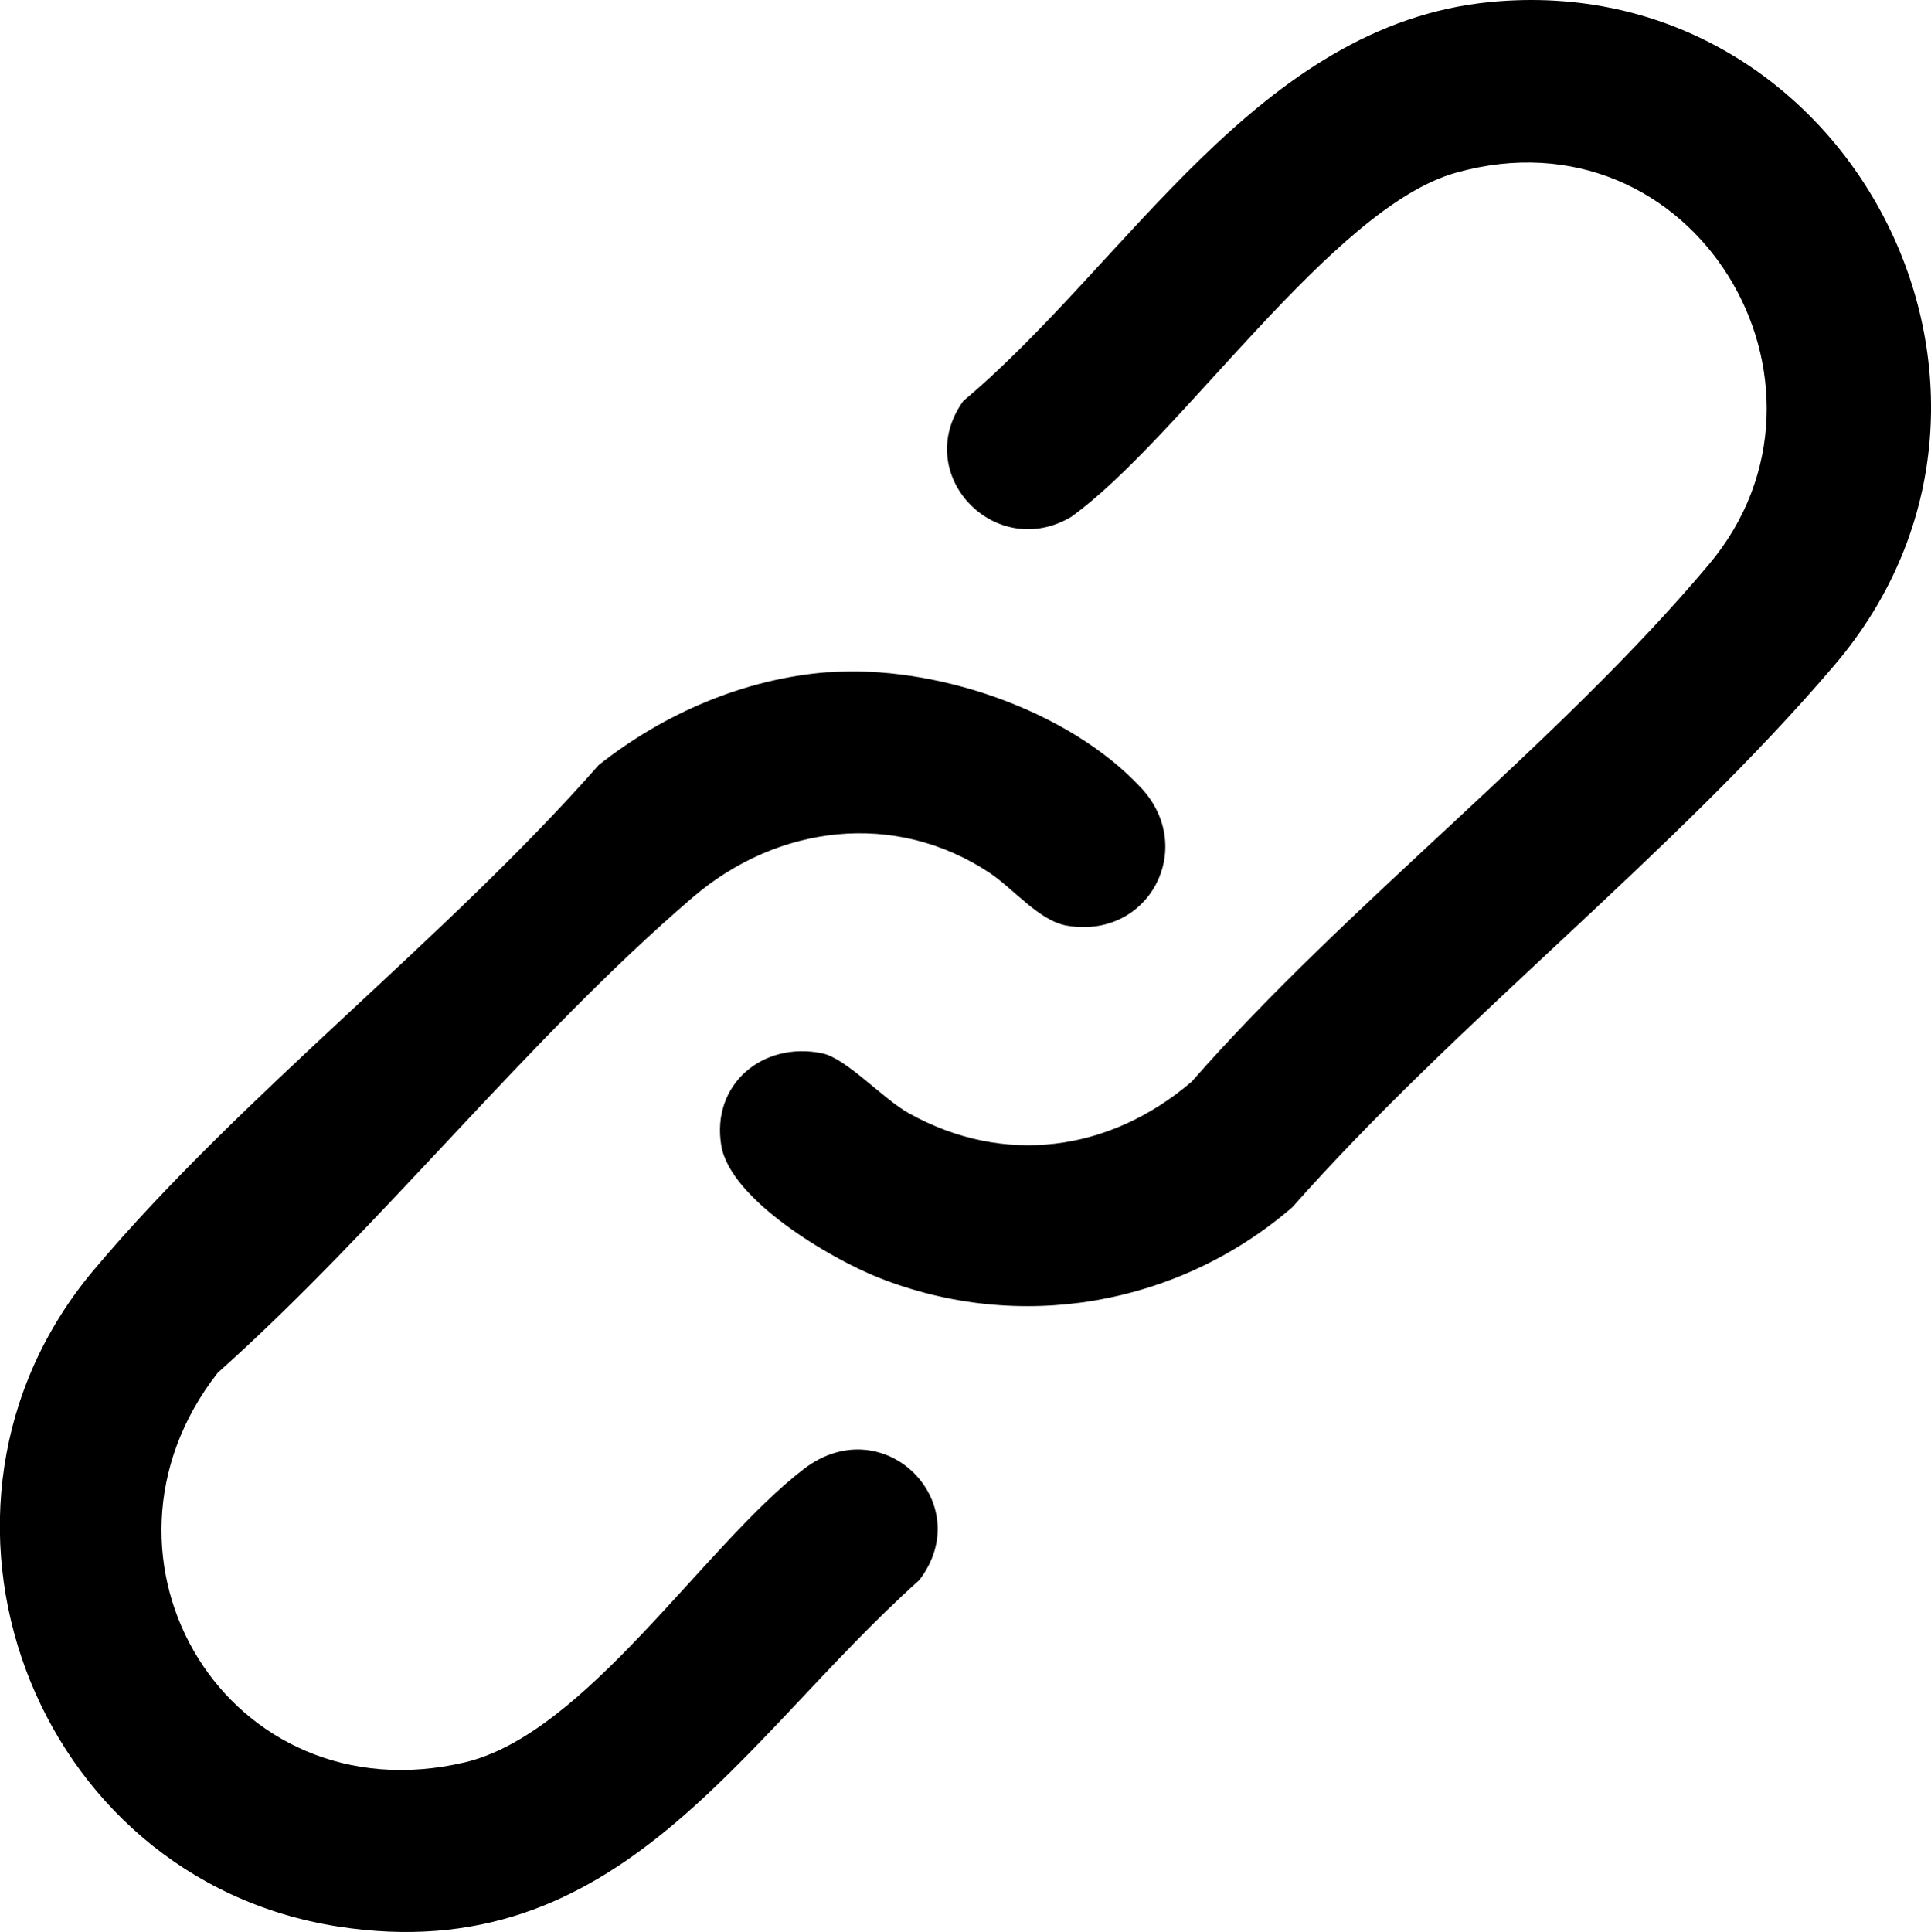
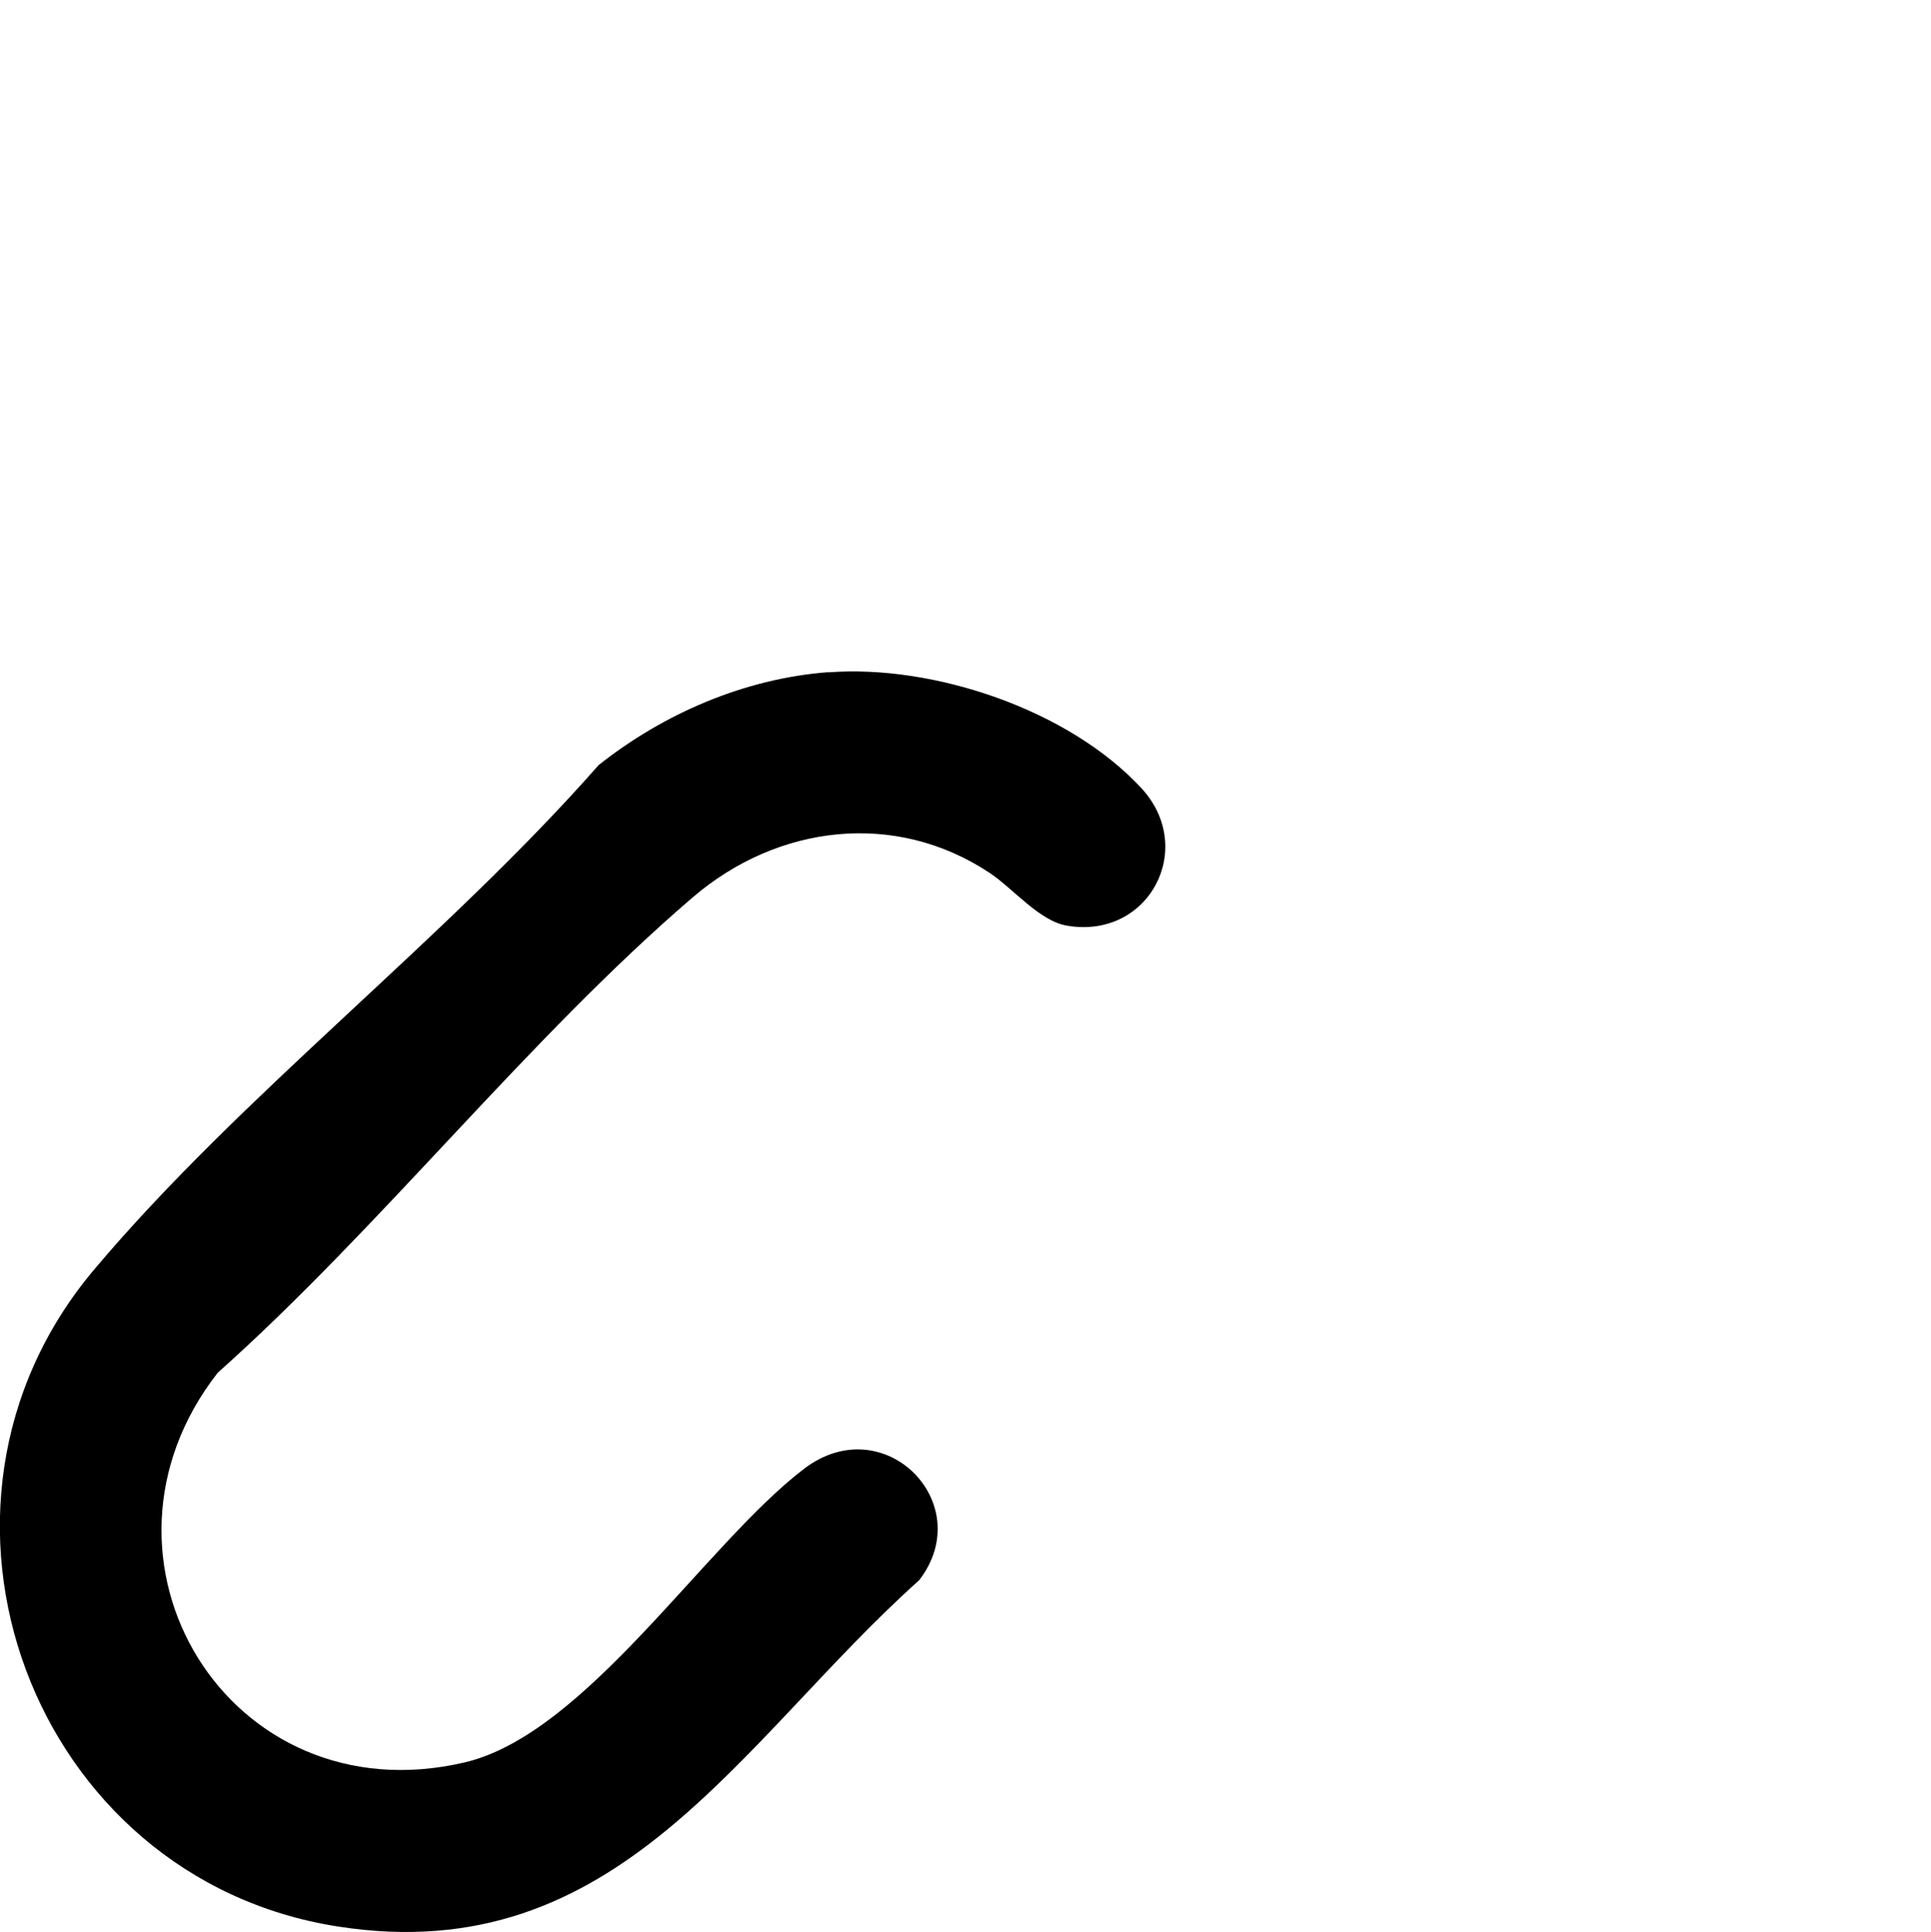
<svg xmlns="http://www.w3.org/2000/svg" id="Layer_2" viewBox="0 0 230.48 230.6">
  <g id="Layer_1-2">
-     <path d="M177.87.24c42.65-4.14,68.99,46.35,41.11,79.11-19.09,22.44-45.04,42.47-64.75,64.75-13.67,11.75-32.55,15.05-49.39,8.37-5.69-2.26-17.66-9.27-18.75-15.75-1.22-7.3,4.93-12.47,12.02-11.02,2.9.59,7.19,5.38,10.35,7.15,11.39,6.35,23.99,4.6,33.77-3.75,18.62-21.25,43.78-40.36,61.75-61.75s-1.71-54.77-30.23-46.73c-14.78,4.16-32.89,31.73-45.92,41.08-9.1,5.35-19.1-5.13-12.85-13.85C134.64,31.36,150.11,2.94,177.87.24Z" />
    <path d="M98.87,80.24c12.58-.96,28.71,4.46,37.37,13.83,6.62,7.16.9,18.08-8.9,16.4-3.29-.56-6.39-4.41-9.21-6.29-11.31-7.51-25.34-5.74-35.42,2.89-19.66,16.84-37.24,39.38-56.73,56.77-17.37,22.23,1.33,53.1,29.49,46.49,14.45-3.39,28.6-25.94,40.48-35.02,9.56-7.3,20.8,4.11,13.77,13.27-21.49,19.25-35.85,46.56-69.37,41.34-36.58-5.69-53.07-49.94-29.15-78.36,17.57-20.88,42.04-39.53,60.25-60.25,7.77-6.16,17.43-10.33,27.41-11.09Z" />
  </g>
</svg>